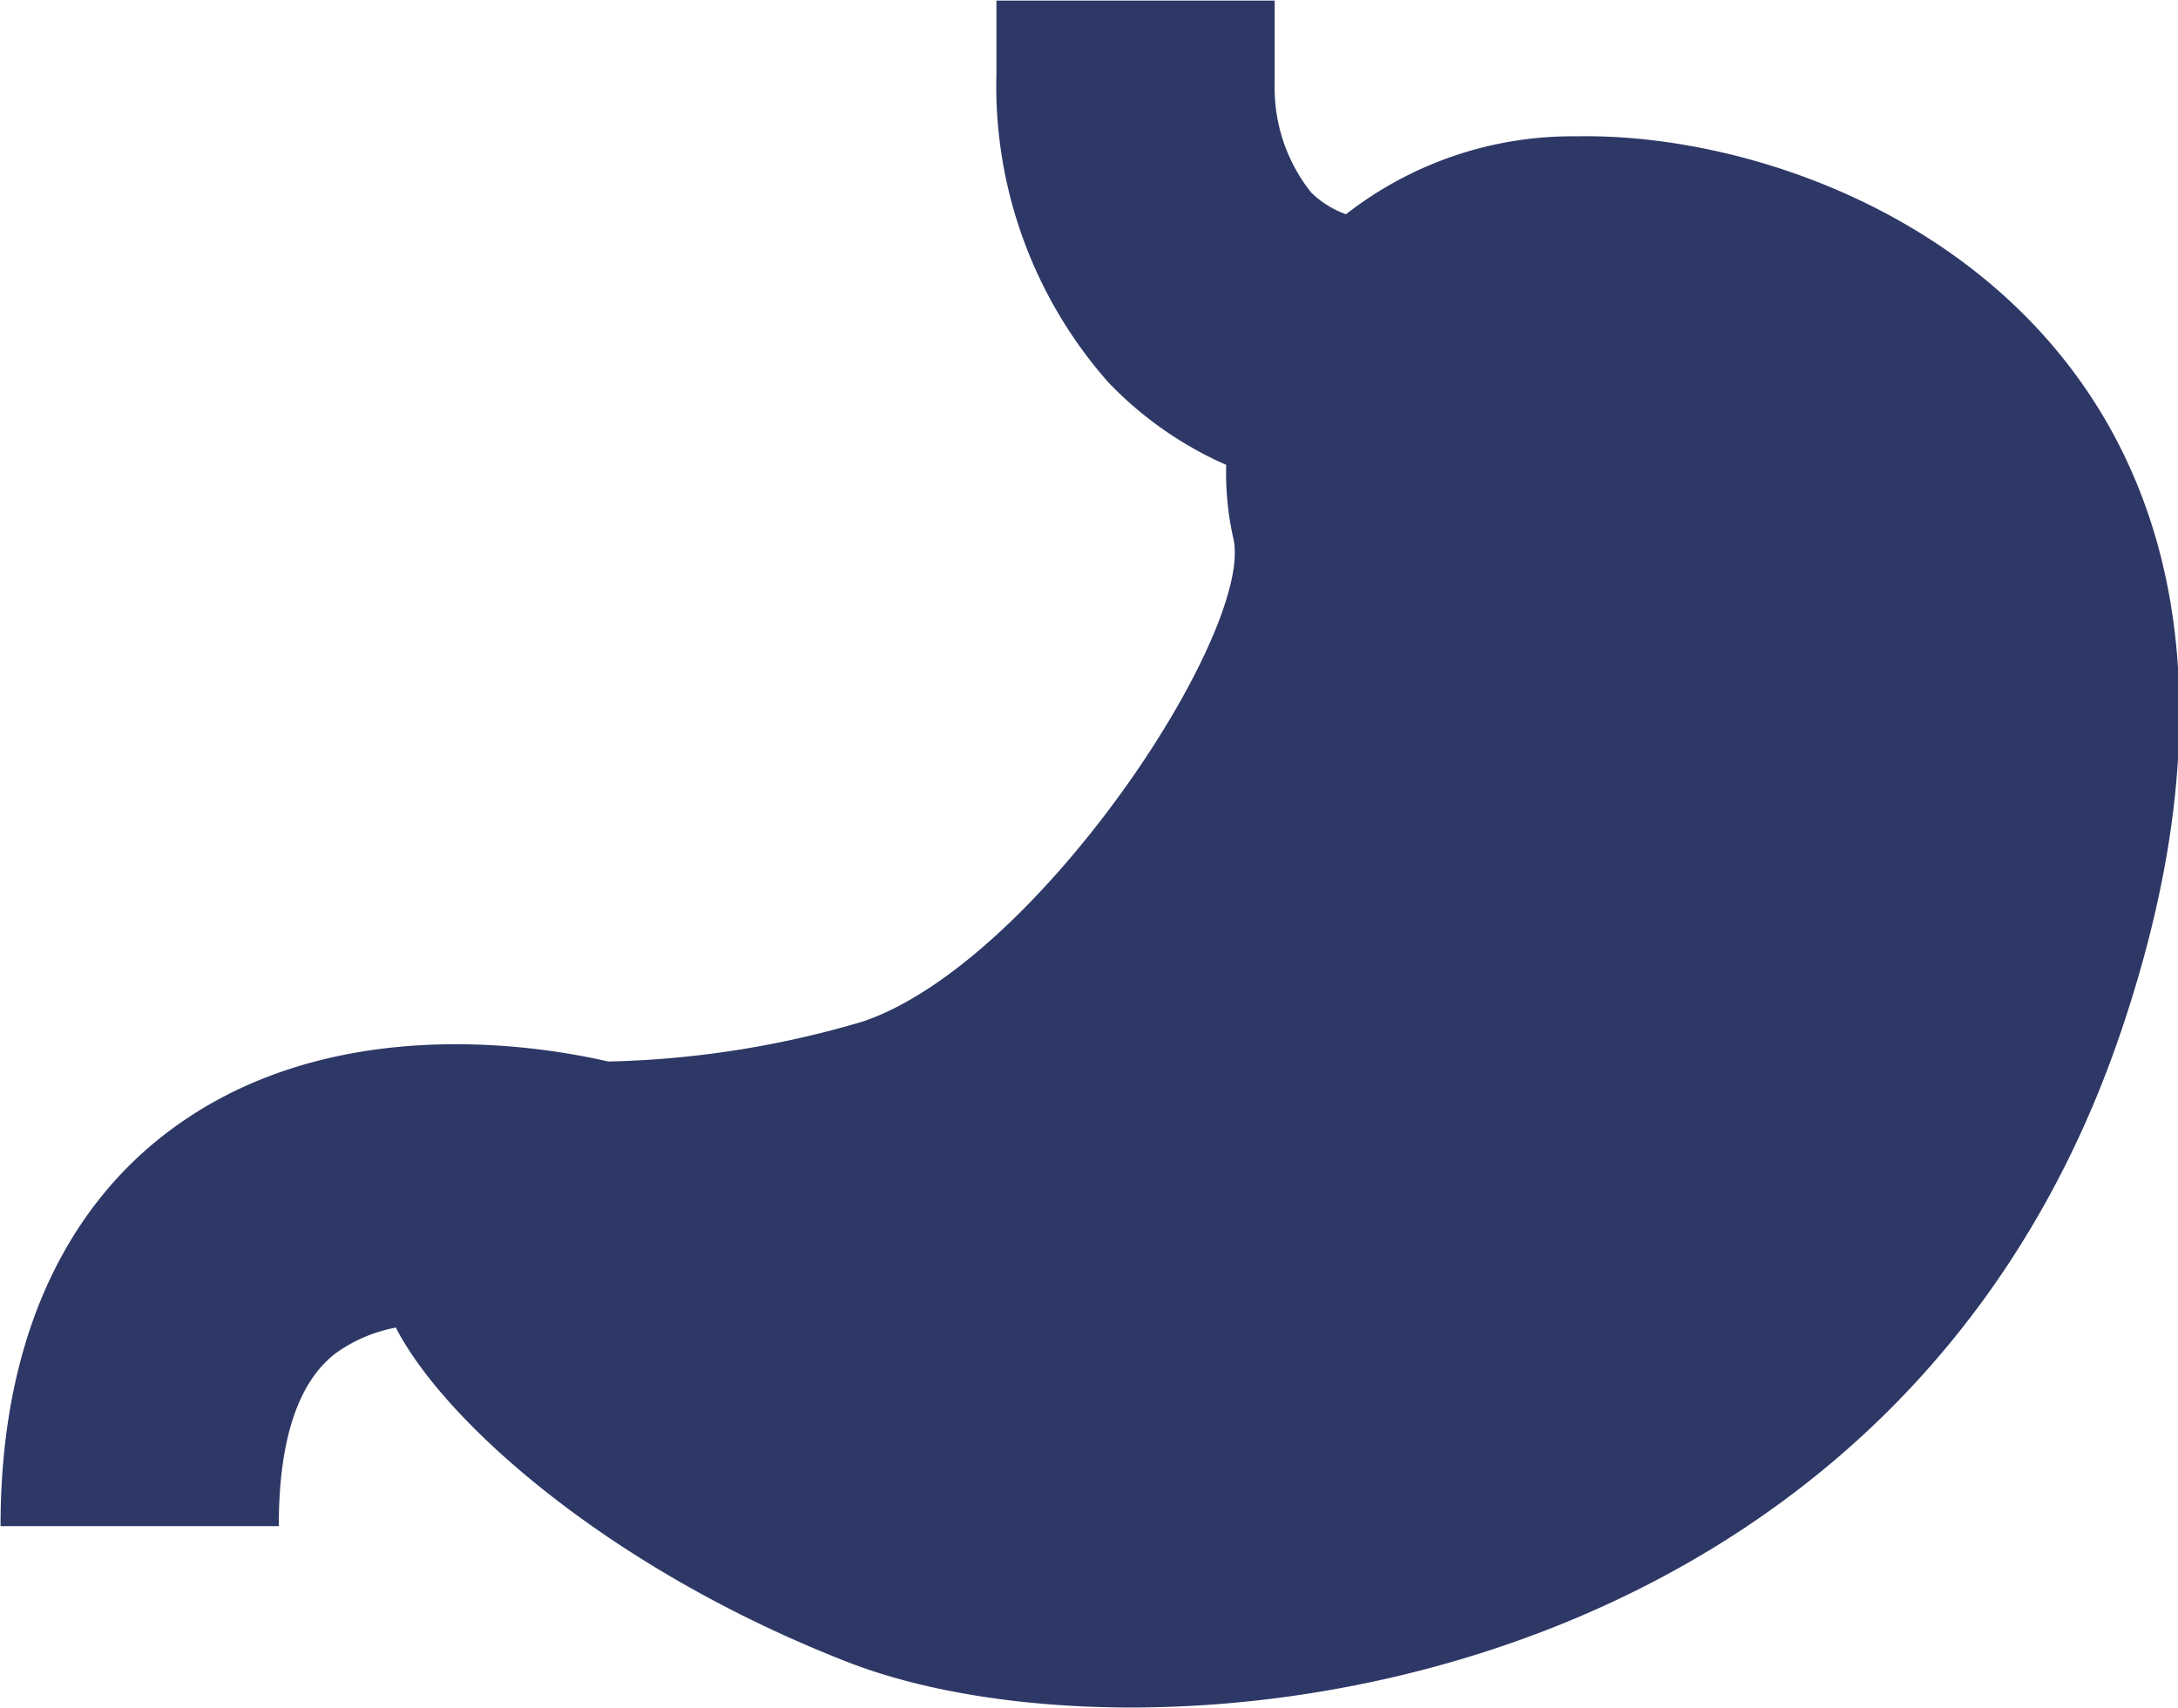
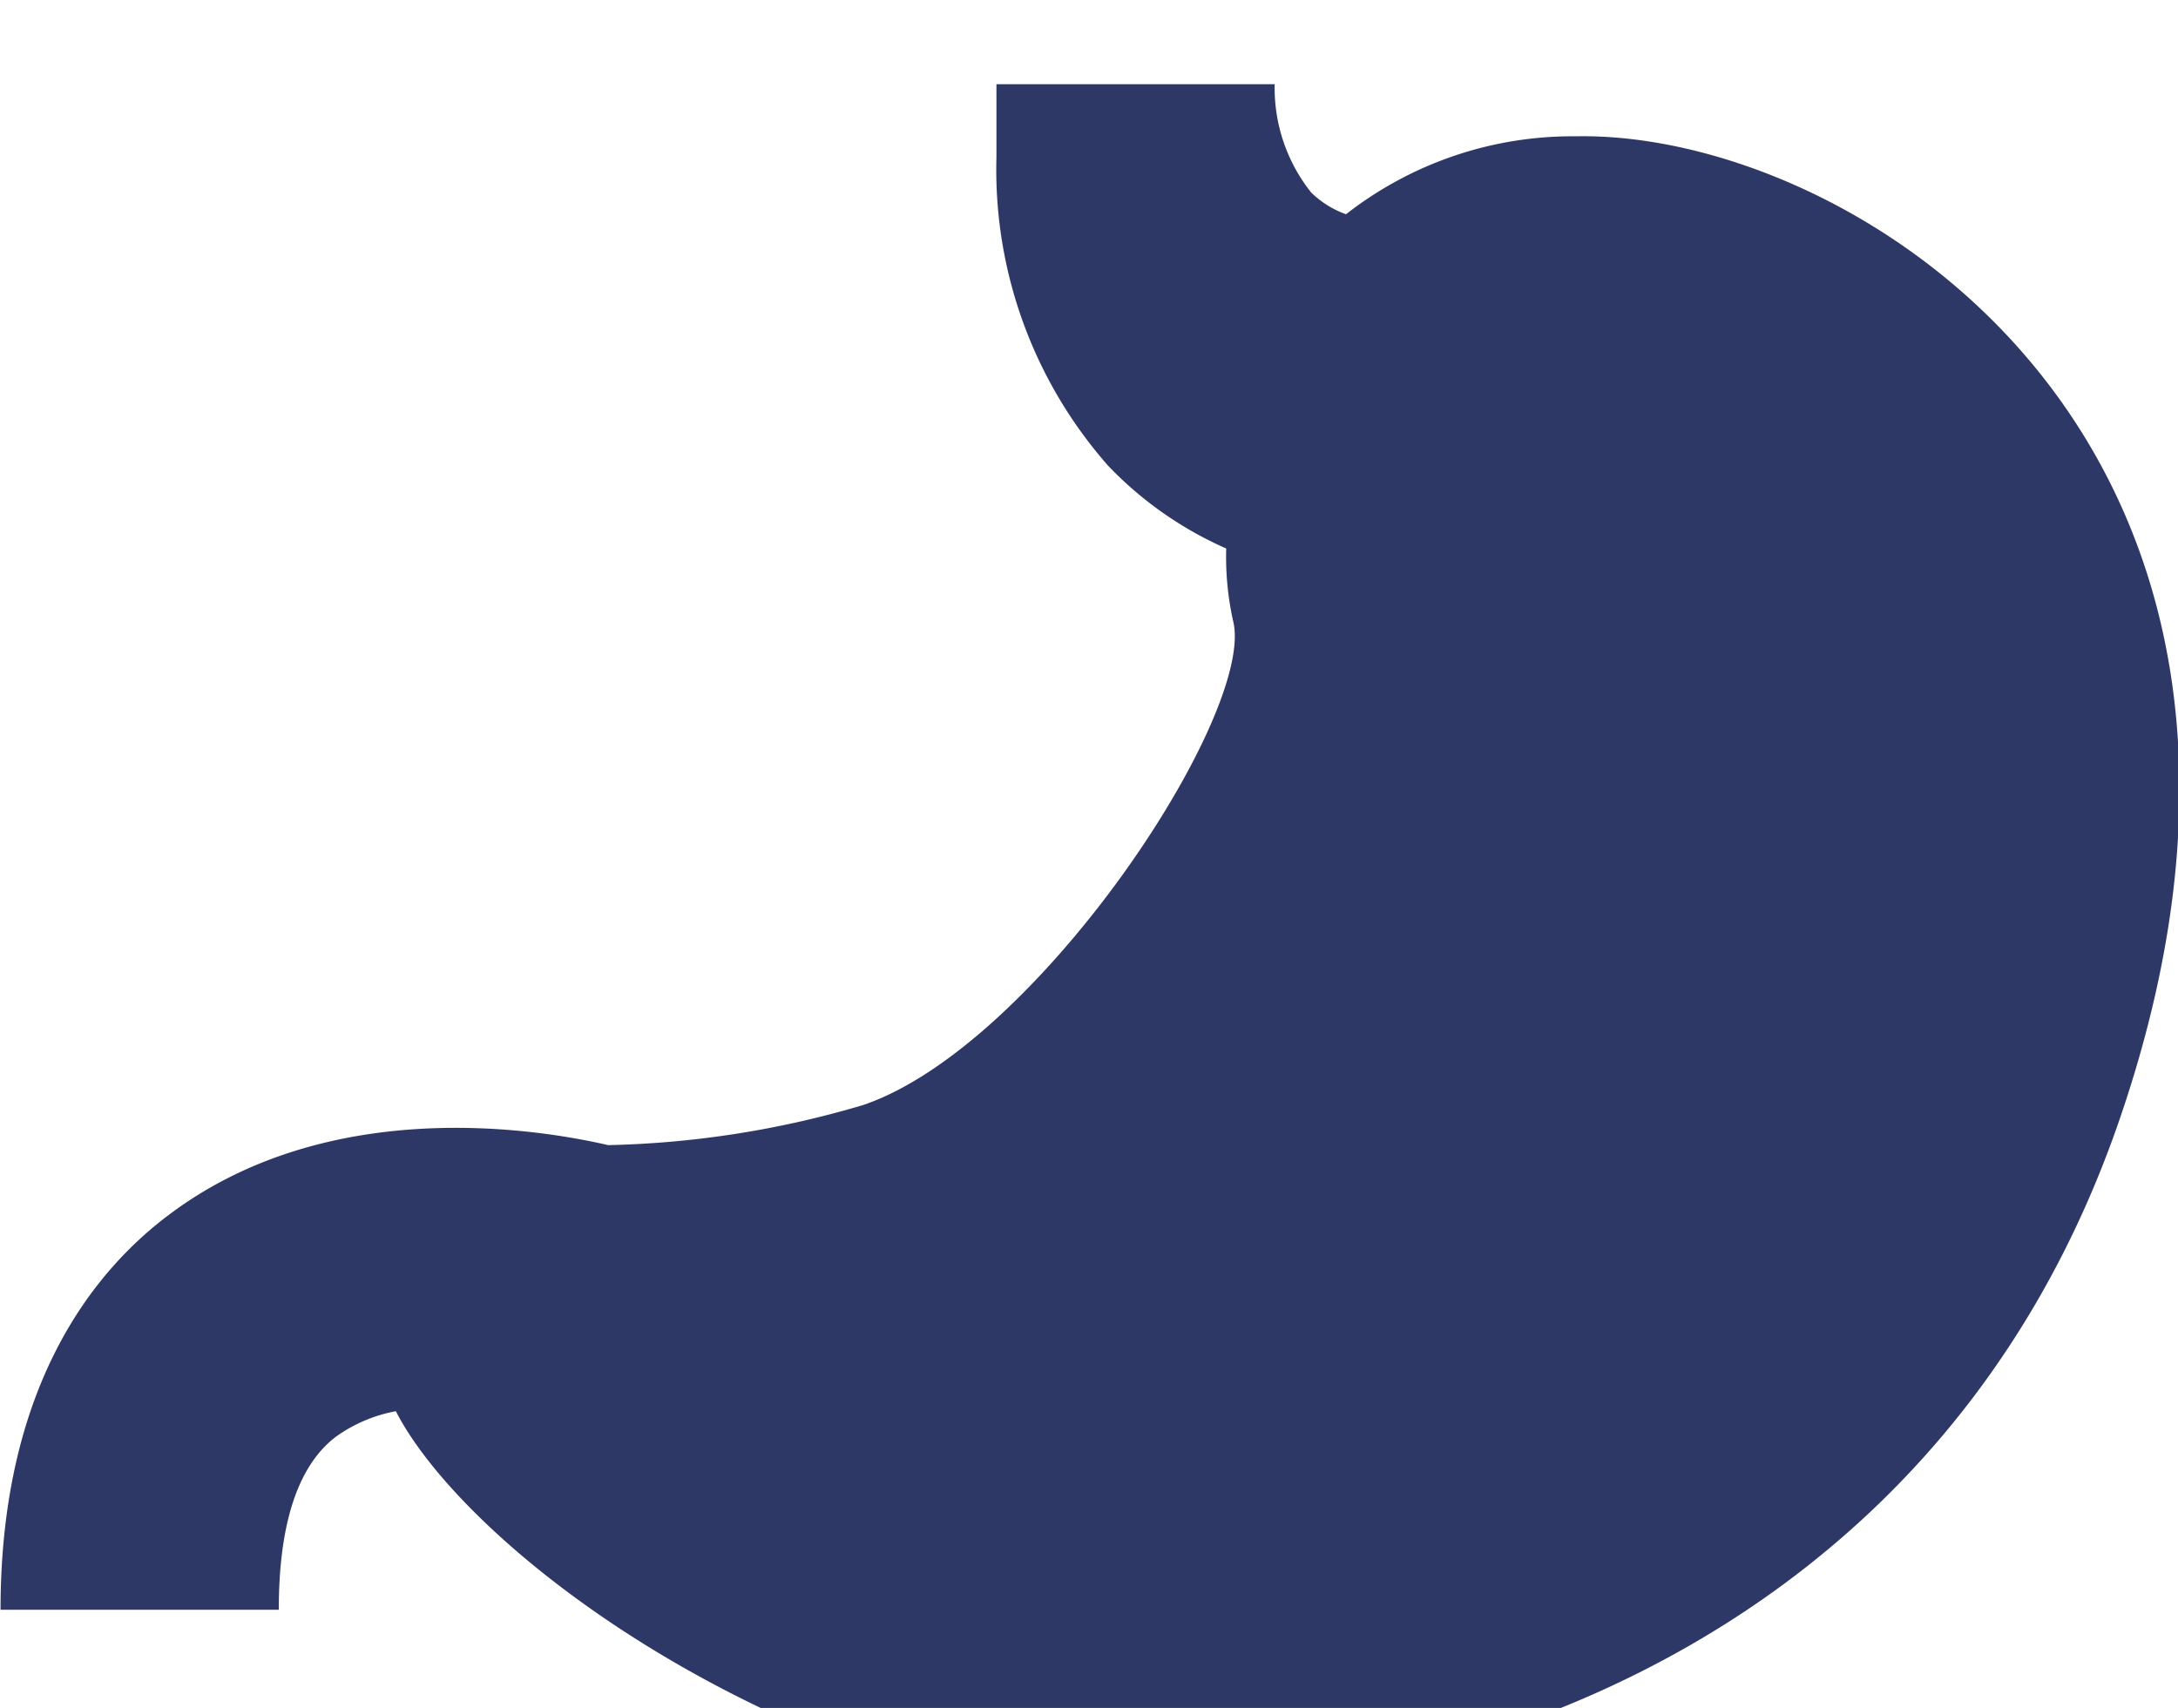
<svg xmlns="http://www.w3.org/2000/svg" width="40" height="31.375" viewBox="0 0 40 31.375">
  <defs>
    <style>
      .cls-1 {
        fill: #2e3866;
        fill-rule: evenodd;
      }
    </style>
  </defs>
-   <path id="icon_shokakika.svg" class="cls-1" d="M1037.92,840.223a6.754,6.754,0,0,0-4.23,1.432,1.773,1.773,0,0,1-.64-0.4,3.084,3.084,0,0,1-.67-1.989V837.73h-5.11v1.346a8.225,8.225,0,0,0,2.05,5.661,6.77,6.77,0,0,0,2.17,1.522,5.4,5.4,0,0,0,.13,1.345c0.4,1.7-3.59,7.779-6.79,8.876a17.707,17.707,0,0,1-4.69.739c-1.3-.3-5.13-0.927-8.06,1.274-1.42,1.061-3.1,3.183-3.1,7.261h5.11c0-1.578.35-2.648,1.05-3.179a2.748,2.748,0,0,1,1.1-.468c0.88,1.718,3.9,4.428,8.29,6.141,5.49,2.146,19.19.8,23.39-11.569S1043.02,840.124,1037.92,840.223Z" transform="translate(-1008.97 -837.719)" />
+   <path id="icon_shokakika.svg" class="cls-1" d="M1037.92,840.223a6.754,6.754,0,0,0-4.23,1.432,1.773,1.773,0,0,1-.64-0.4,3.084,3.084,0,0,1-.67-1.989h-5.11v1.346a8.225,8.225,0,0,0,2.05,5.661,6.77,6.77,0,0,0,2.17,1.522,5.4,5.4,0,0,0,.13,1.345c0.4,1.7-3.59,7.779-6.79,8.876a17.707,17.707,0,0,1-4.69.739c-1.3-.3-5.13-0.927-8.06,1.274-1.42,1.061-3.1,3.183-3.1,7.261h5.11c0-1.578.35-2.648,1.05-3.179a2.748,2.748,0,0,1,1.1-.468c0.88,1.718,3.9,4.428,8.29,6.141,5.49,2.146,19.19.8,23.39-11.569S1043.02,840.124,1037.92,840.223Z" transform="translate(-1008.97 -837.719)" />
</svg>